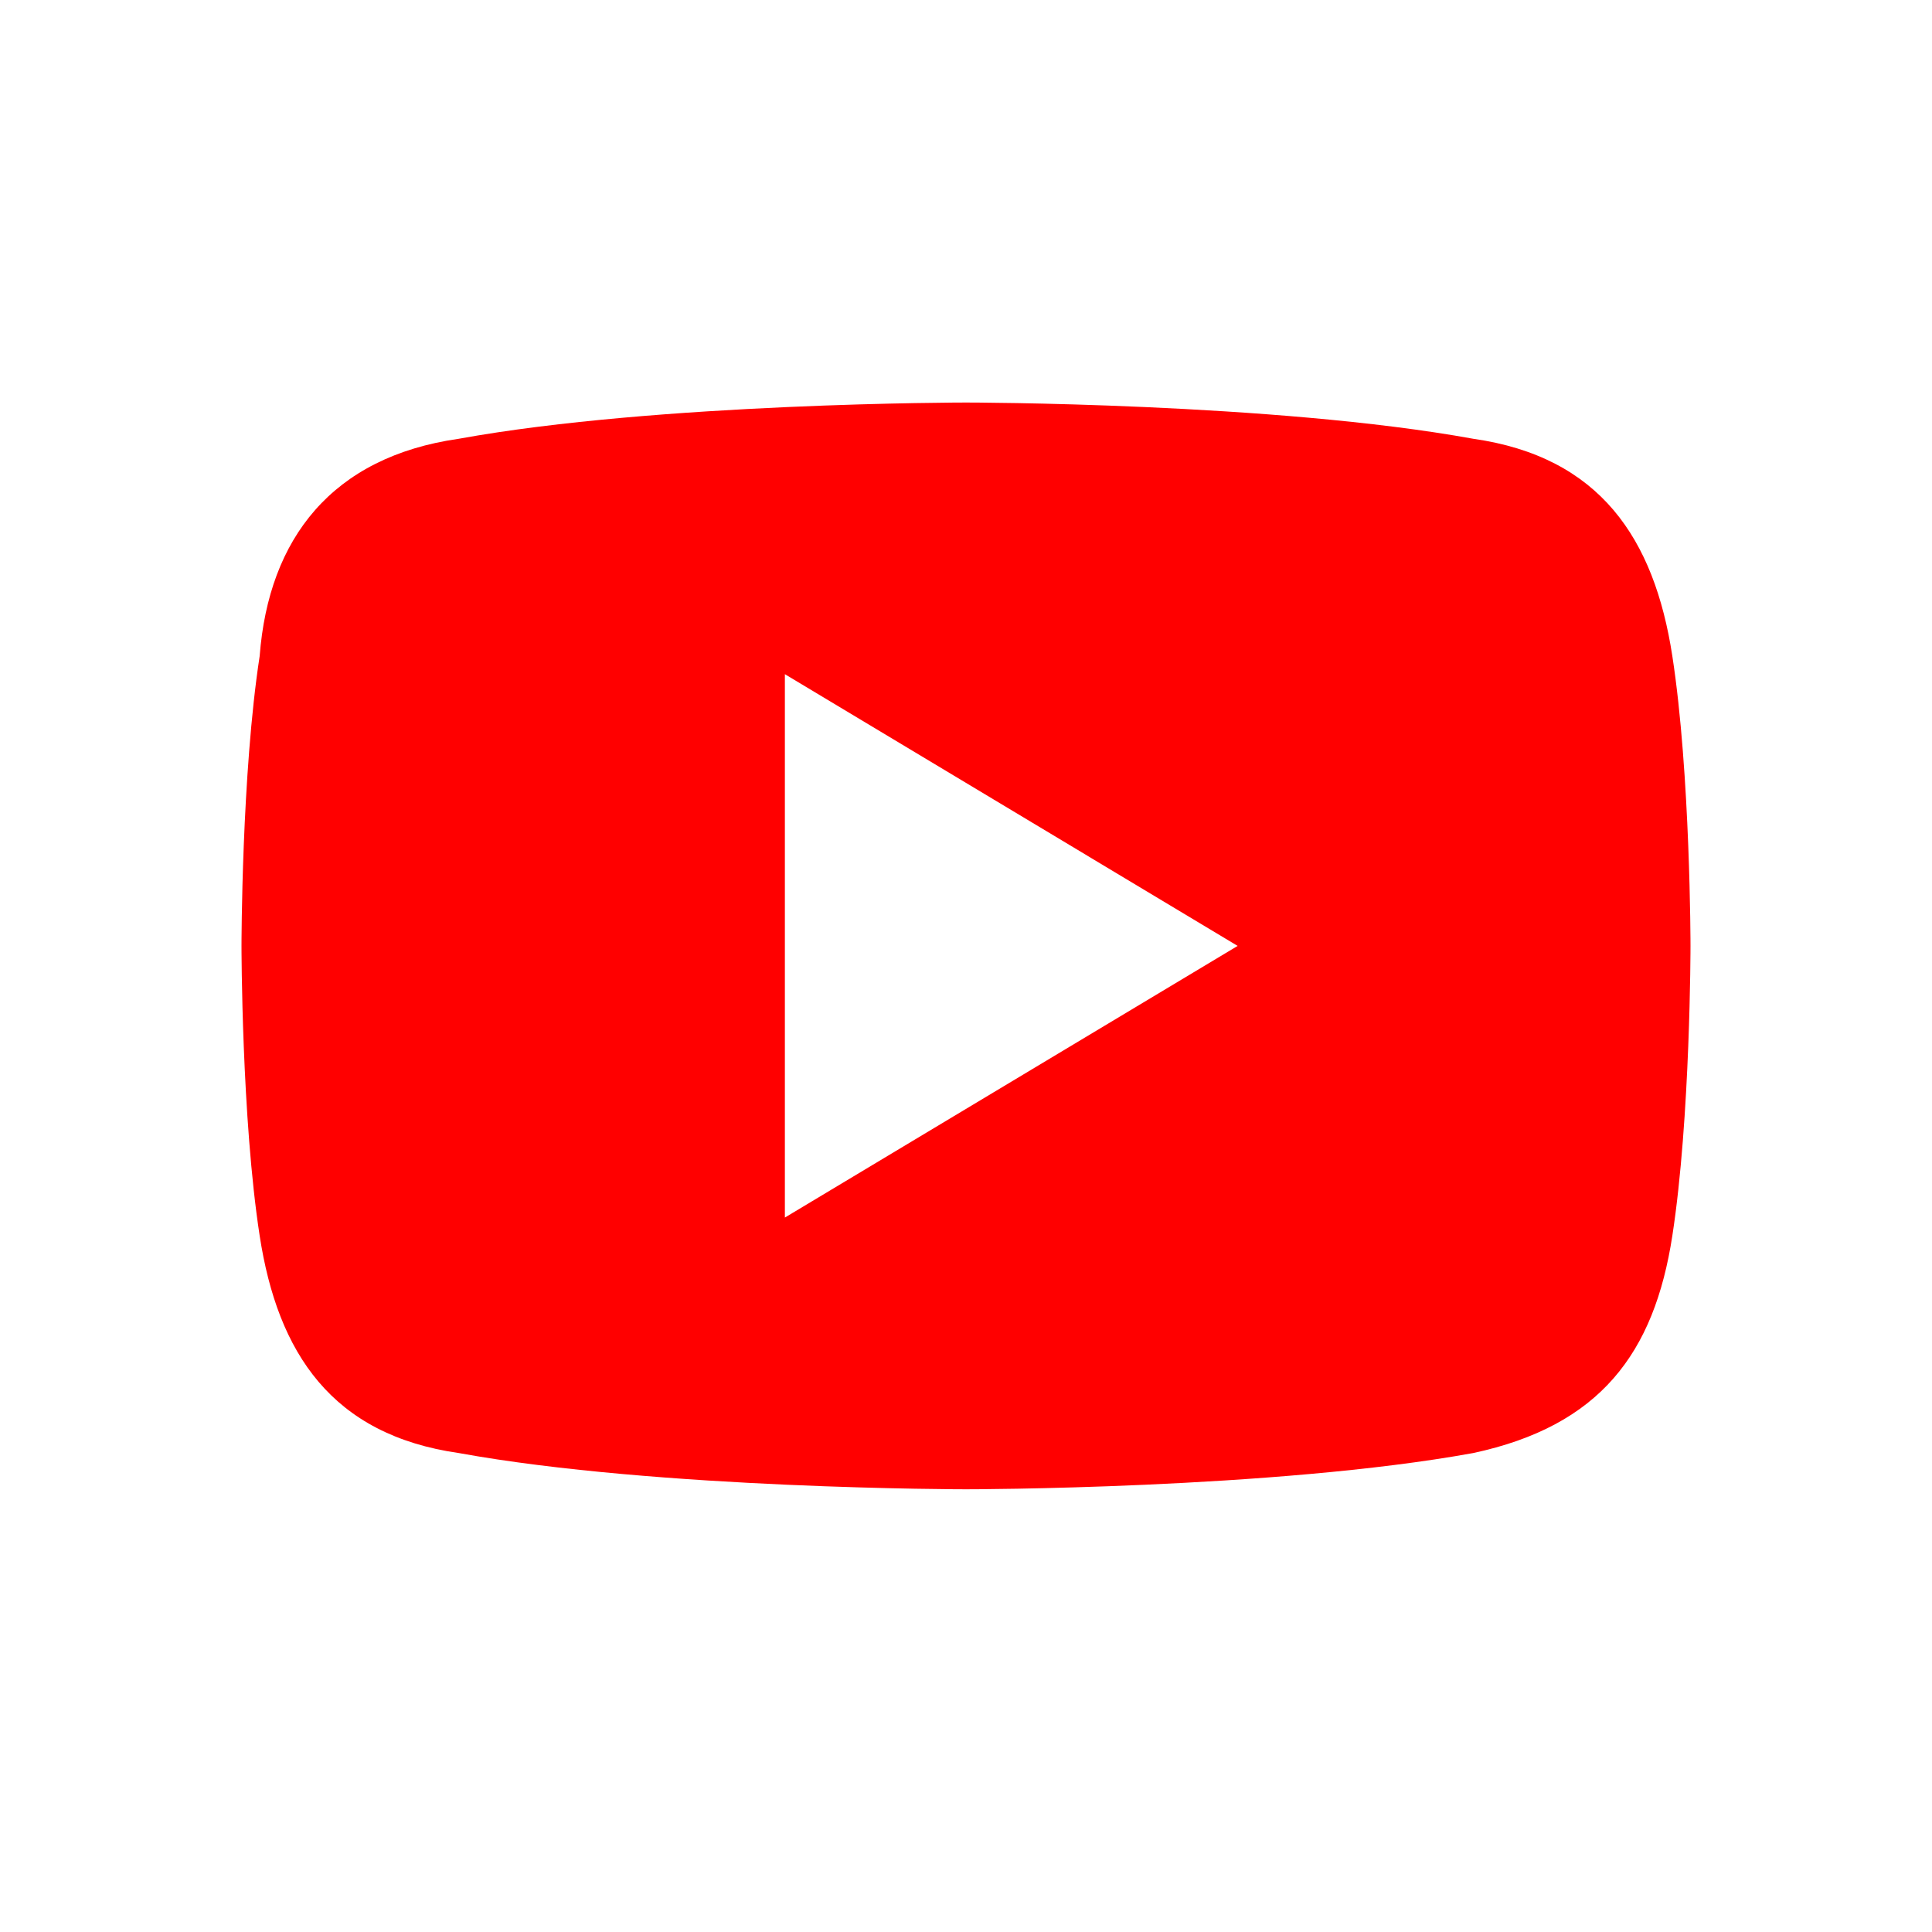
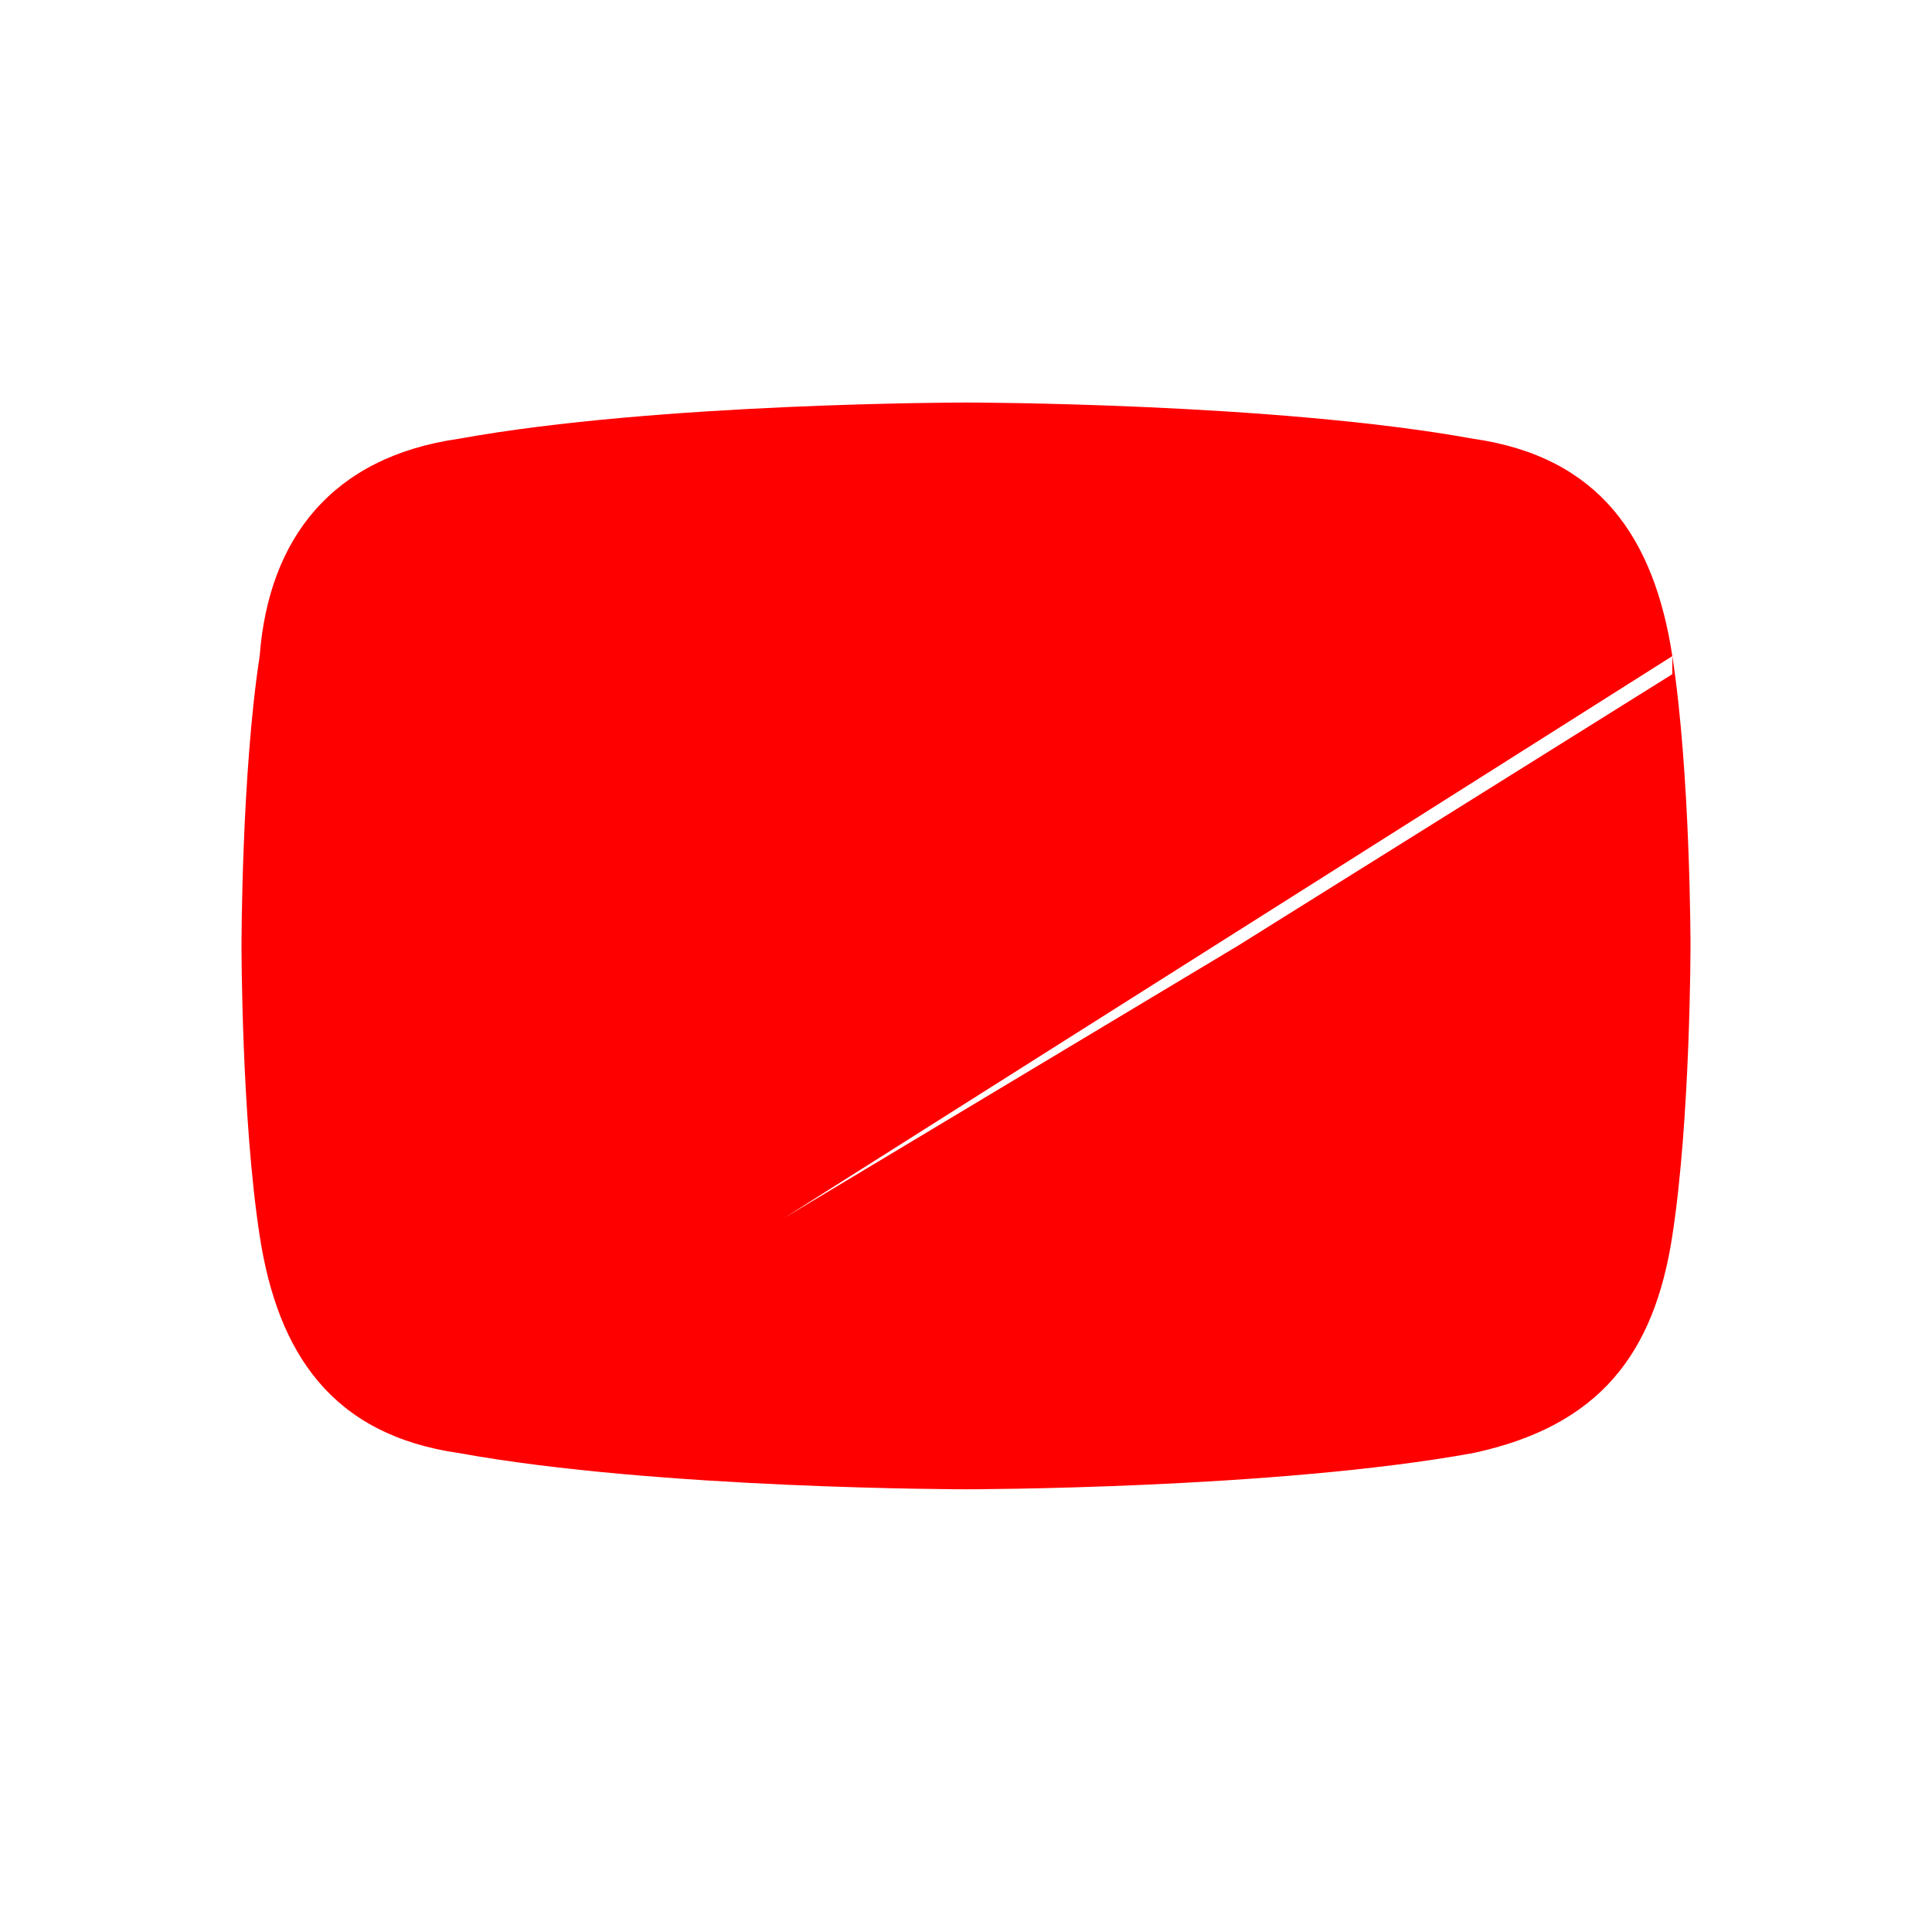
<svg xmlns="http://www.w3.org/2000/svg" width="20" height="20" viewBox="0 0 20 20" fill="none">
-   <path d="M17.312 6.792C17.125 5.573 16.562 4.729 15.25 4.542C13.188 4.167 10 4.167 10 4.167C10 4.167 6.812 4.167 4.75 4.542C3.438 4.729 2.781 5.573 2.688 6.792C2.5 8.011 2.5 9.792 2.5 9.792C2.5 9.792 2.5 11.573 2.688 12.792C2.875 14.011 3.438 14.854 4.75 15.042C6.812 15.417 10 15.417 10 15.417C10 15.417 13.188 15.417 15.25 15.042C16.562 14.761 17.125 14.011 17.312 12.792C17.5 11.573 17.5 9.792 17.5 9.792C17.5 9.792 17.5 8.011 17.312 6.792ZM8.125 12.604V6.979L12.812 9.792L8.125 12.604Z" fill="#FF0000" />
+   <path d="M17.312 6.792C17.125 5.573 16.562 4.729 15.25 4.542C13.188 4.167 10 4.167 10 4.167C10 4.167 6.812 4.167 4.75 4.542C3.438 4.729 2.781 5.573 2.688 6.792C2.5 8.011 2.5 9.792 2.5 9.792C2.5 9.792 2.5 11.573 2.688 12.792C2.875 14.011 3.438 14.854 4.75 15.042C6.812 15.417 10 15.417 10 15.417C10 15.417 13.188 15.417 15.25 15.042C16.562 14.761 17.125 14.011 17.312 12.792C17.5 11.573 17.5 9.792 17.5 9.792C17.5 9.792 17.5 8.011 17.312 6.792ZV6.979L12.812 9.792L8.125 12.604Z" fill="#FF0000" />
</svg>